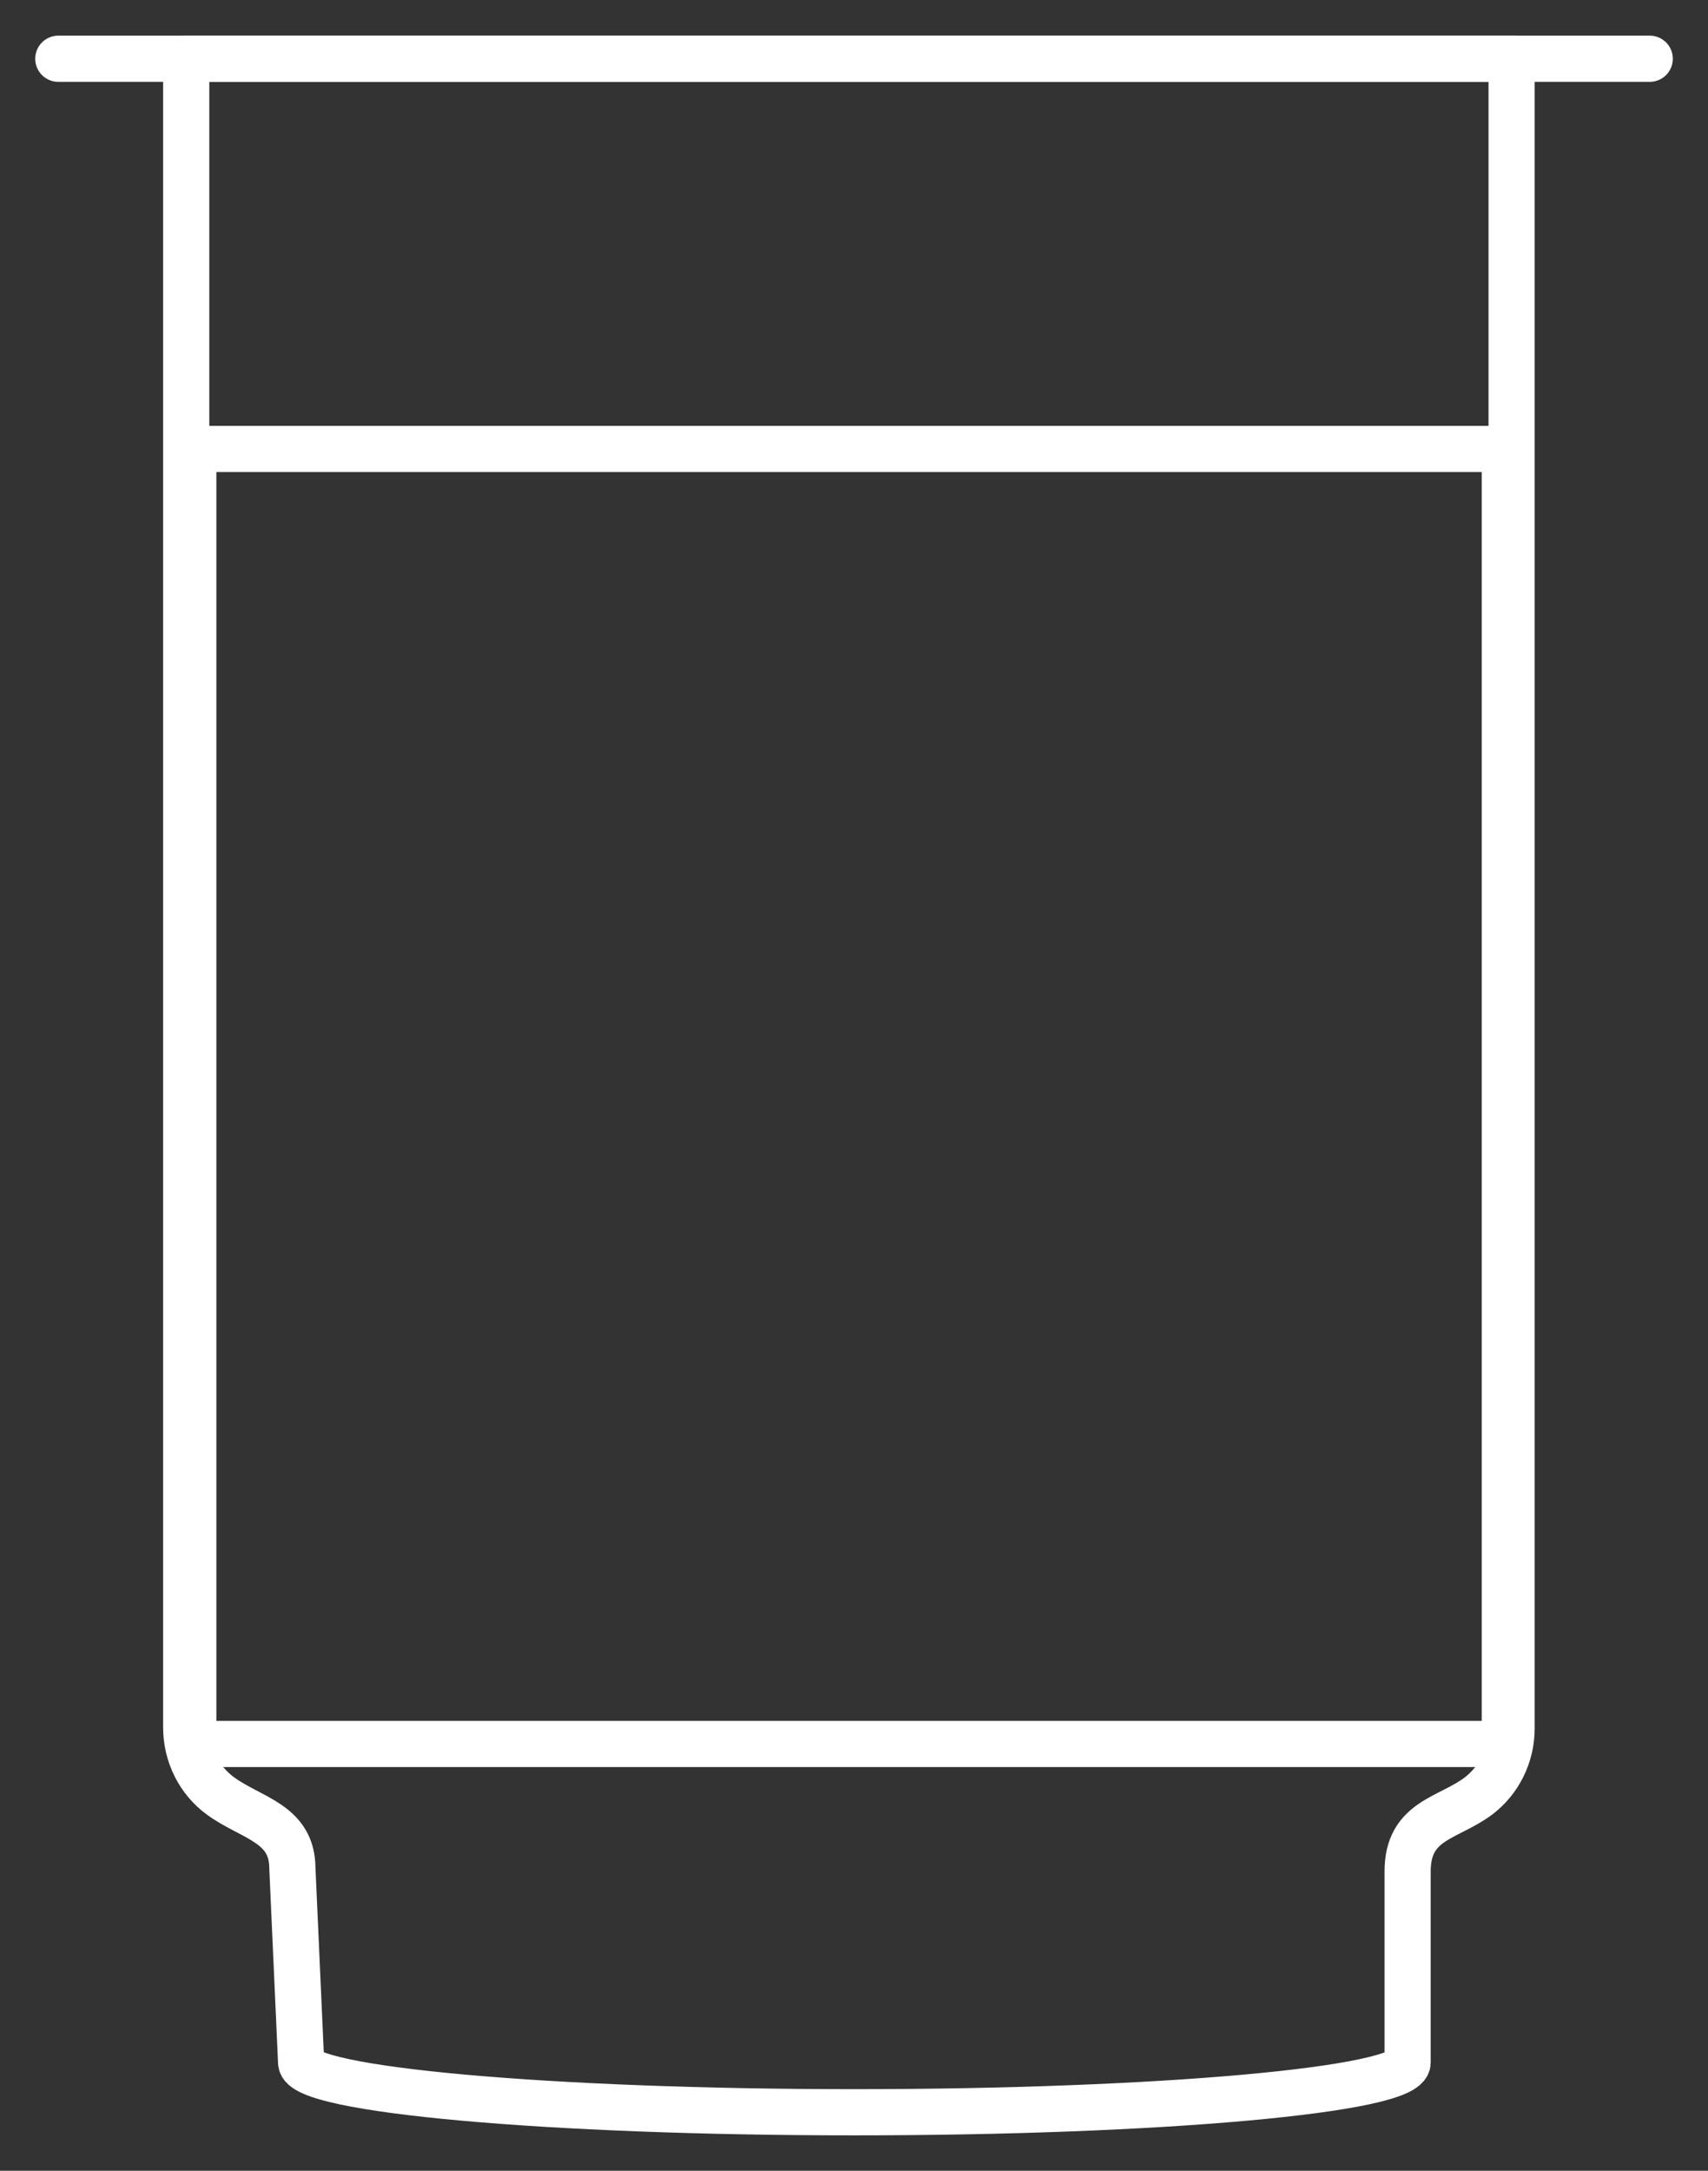
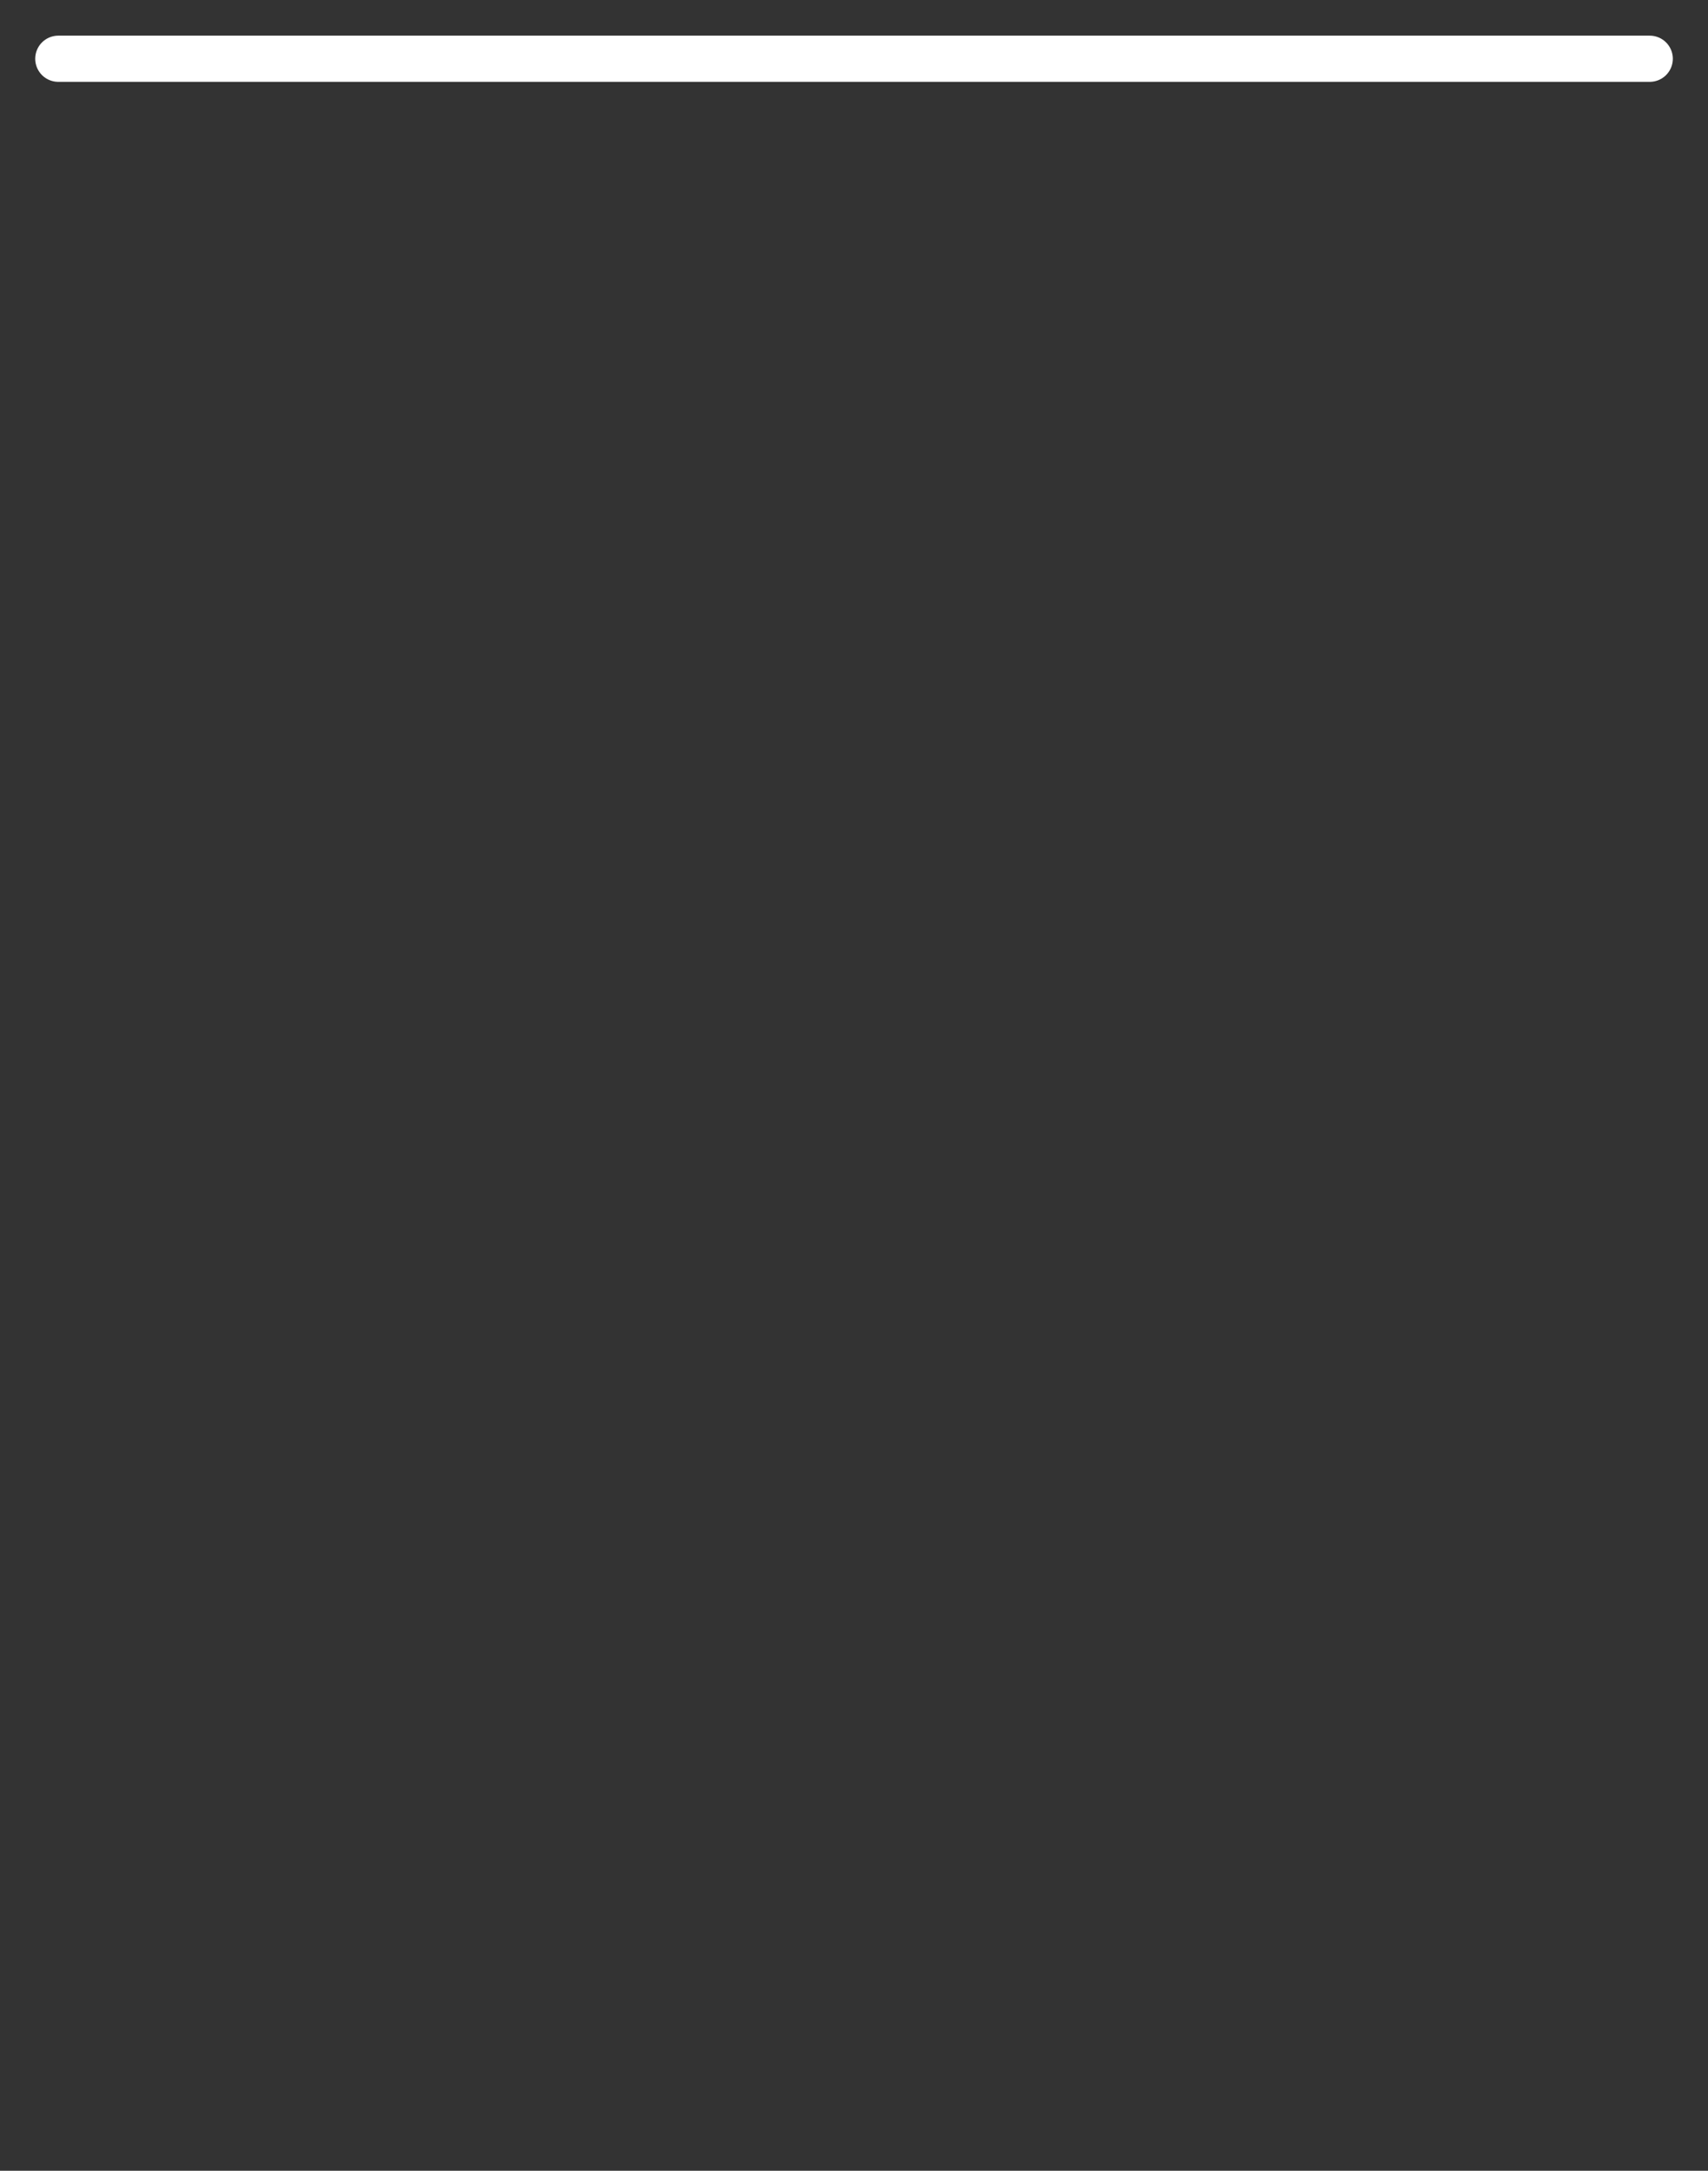
<svg xmlns="http://www.w3.org/2000/svg" width="37" height="47" viewBox="0 0 37 47" fill="none">
  <rect x="0" y="0" width="37" height="47" fill="#333333" stroke="none" />
  <path d="M35.738 1.272H1.263" stroke="white" stroke-linecap="round" stroke-linejoin="round" />
-   <path d="M4.034 1.272V37.405C4.034 37.993 4.312 38.549 4.78 38.887C5.441 39.371 6.334 39.469 6.334 40.455L6.523 44.655C6.523 45.248 11.888 45.733 18.508 45.733C25.128 45.733 30.493 45.248 30.493 44.655V40.521C30.493 39.404 31.364 39.382 32.026 38.887C32.477 38.544 32.745 38.004 32.745 37.422V1.272H4.034Z" stroke="white" stroke-linecap="round" stroke-linejoin="round" />
-   <path d="M32.598 9.72H4.187V37.759H32.598V9.72Z" stroke="white" stroke-linecap="round" stroke-linejoin="round" />
</svg>